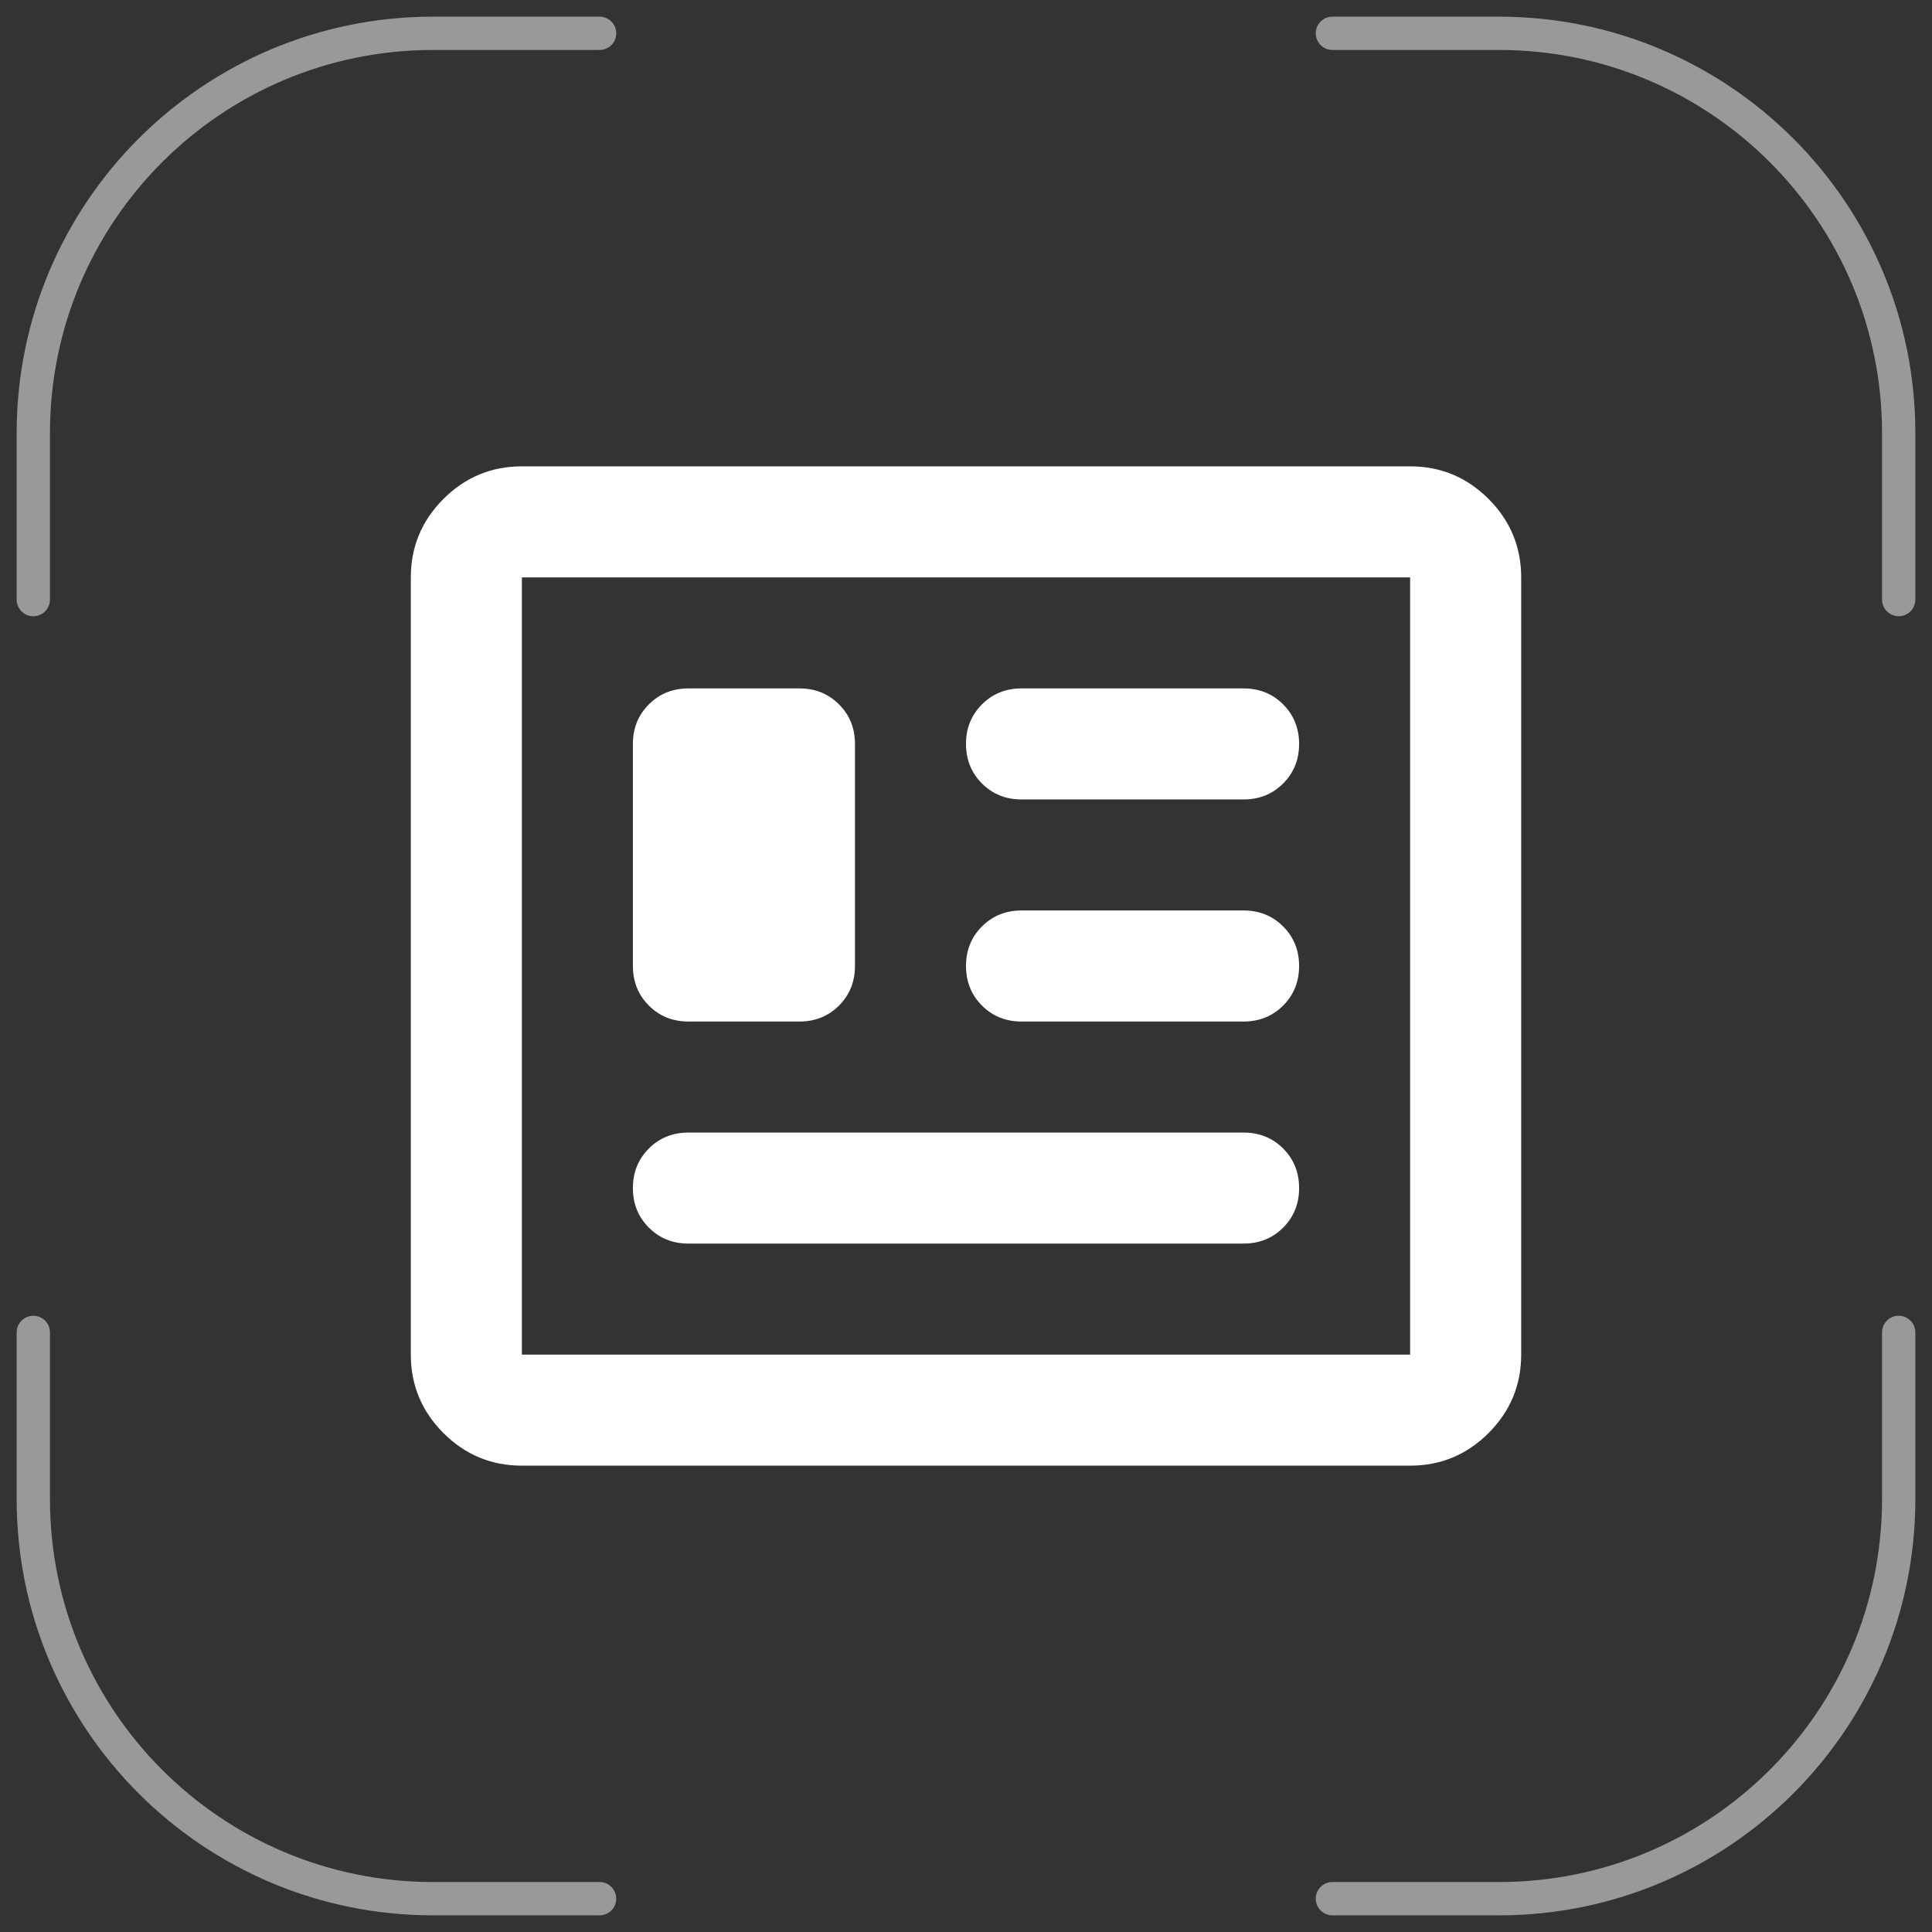
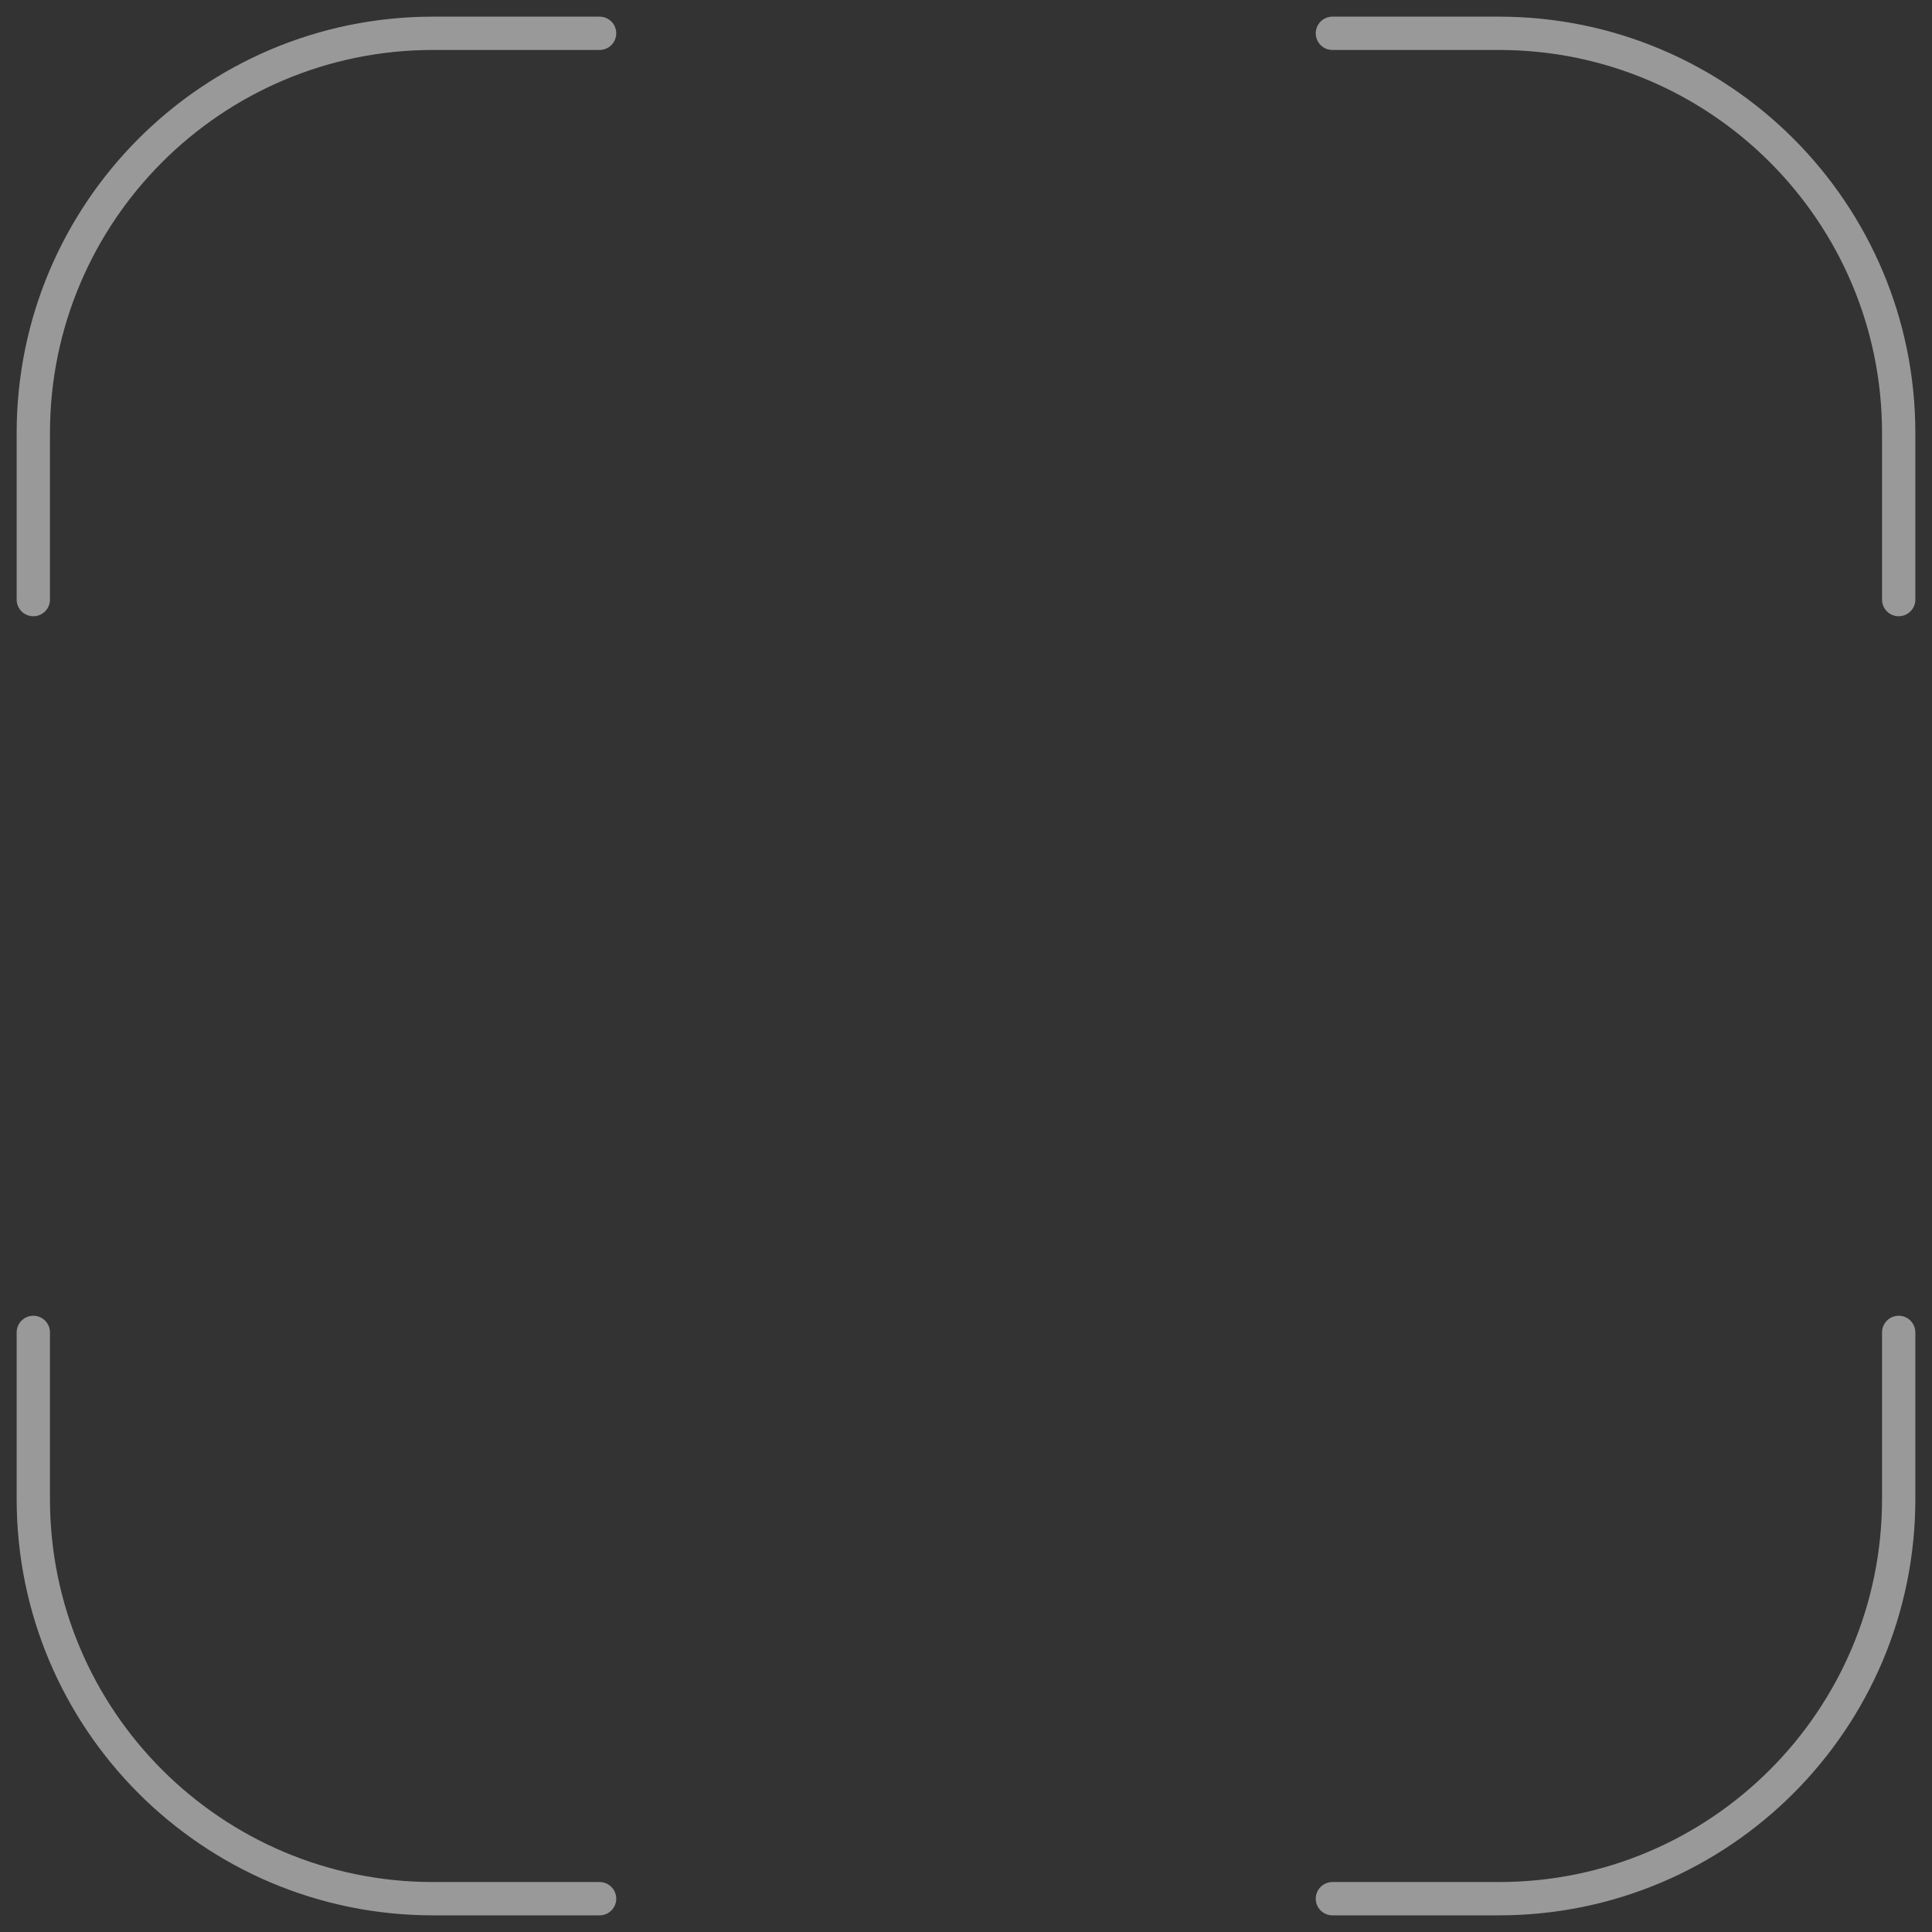
<svg xmlns="http://www.w3.org/2000/svg" width="58" height="58" viewBox="0 0 58 58" fill="none">
  <rect x="0" y="0" width="58" height="58" fill="#333333" stroke="none" />
  <path d="M18 1H13C6.373 1 1 6.373 1 13V18" stroke="white" stroke-opacity="0.5" stroke-linecap="round" />
  <path d="M40 57L45 57C51.627 57 57 51.627 57 45L57 40" stroke="white" stroke-opacity="0.5" stroke-linecap="round" />
  <path d="M57 18L57 13C57 6.373 51.627 1 45 1L40 1" stroke="white" stroke-opacity="0.5" stroke-linecap="round" />
  <mask id="mask0_111_295" style="mask-type:alpha" maskUnits="userSpaceOnUse" x="9" y="9" width="40" height="40">
    <rect x="9" y="9" width="40" height="40" fill="#D9D9D9" />
  </mask>
  <g mask="url(#mask0_111_295)">
-     <path d="M15.667 44C14.75 44 13.965 43.674 13.312 43.021C12.66 42.368 12.333 41.583 12.333 40.667V17.333C12.333 16.417 12.66 15.632 13.312 14.979C13.965 14.326 14.75 14 15.667 14H42.333C43.25 14 44.035 14.326 44.688 14.979C45.34 15.632 45.667 16.417 45.667 17.333V40.667C45.667 41.583 45.34 42.368 44.688 43.021C44.035 43.674 43.25 44 42.333 44H15.667ZM15.667 40.667H42.333V17.333H15.667V40.667ZM20.667 37.333H37.333C37.806 37.333 38.201 37.174 38.521 36.854C38.84 36.535 39 36.139 39 35.667C39 35.194 38.84 34.799 38.521 34.479C38.201 34.16 37.806 34 37.333 34H20.667C20.194 34 19.799 34.16 19.479 34.479C19.16 34.799 19 35.194 19 35.667C19 36.139 19.16 36.535 19.479 36.854C19.799 37.174 20.194 37.333 20.667 37.333ZM20.667 30.667H24C24.472 30.667 24.868 30.507 25.188 30.188C25.507 29.868 25.667 29.472 25.667 29V22.333C25.667 21.861 25.507 21.465 25.188 21.146C24.868 20.826 24.472 20.667 24 20.667H20.667C20.194 20.667 19.799 20.826 19.479 21.146C19.16 21.465 19 21.861 19 22.333V29C19 29.472 19.16 29.868 19.479 30.188C19.799 30.507 20.194 30.667 20.667 30.667ZM30.667 30.667H37.333C37.806 30.667 38.201 30.507 38.521 30.188C38.84 29.868 39 29.472 39 29C39 28.528 38.84 28.132 38.521 27.812C38.201 27.493 37.806 27.333 37.333 27.333H30.667C30.194 27.333 29.799 27.493 29.479 27.812C29.16 28.132 29 28.528 29 29C29 29.472 29.16 29.868 29.479 30.188C29.799 30.507 30.194 30.667 30.667 30.667ZM30.667 24H37.333C37.806 24 38.201 23.84 38.521 23.521C38.84 23.201 39 22.806 39 22.333C39 21.861 38.84 21.465 38.521 21.146C38.201 20.826 37.806 20.667 37.333 20.667H30.667C30.194 20.667 29.799 20.826 29.479 21.146C29.16 21.465 29 21.861 29 22.333C29 22.806 29.16 23.201 29.479 23.521C29.799 23.84 30.194 24 30.667 24Z" fill="white" />
-   </g>
+     </g>
  <path d="M1 40L1 45C1 51.627 6.373 57 13 57L18 57" stroke="white" stroke-opacity="0.5" stroke-linecap="round" />
</svg>